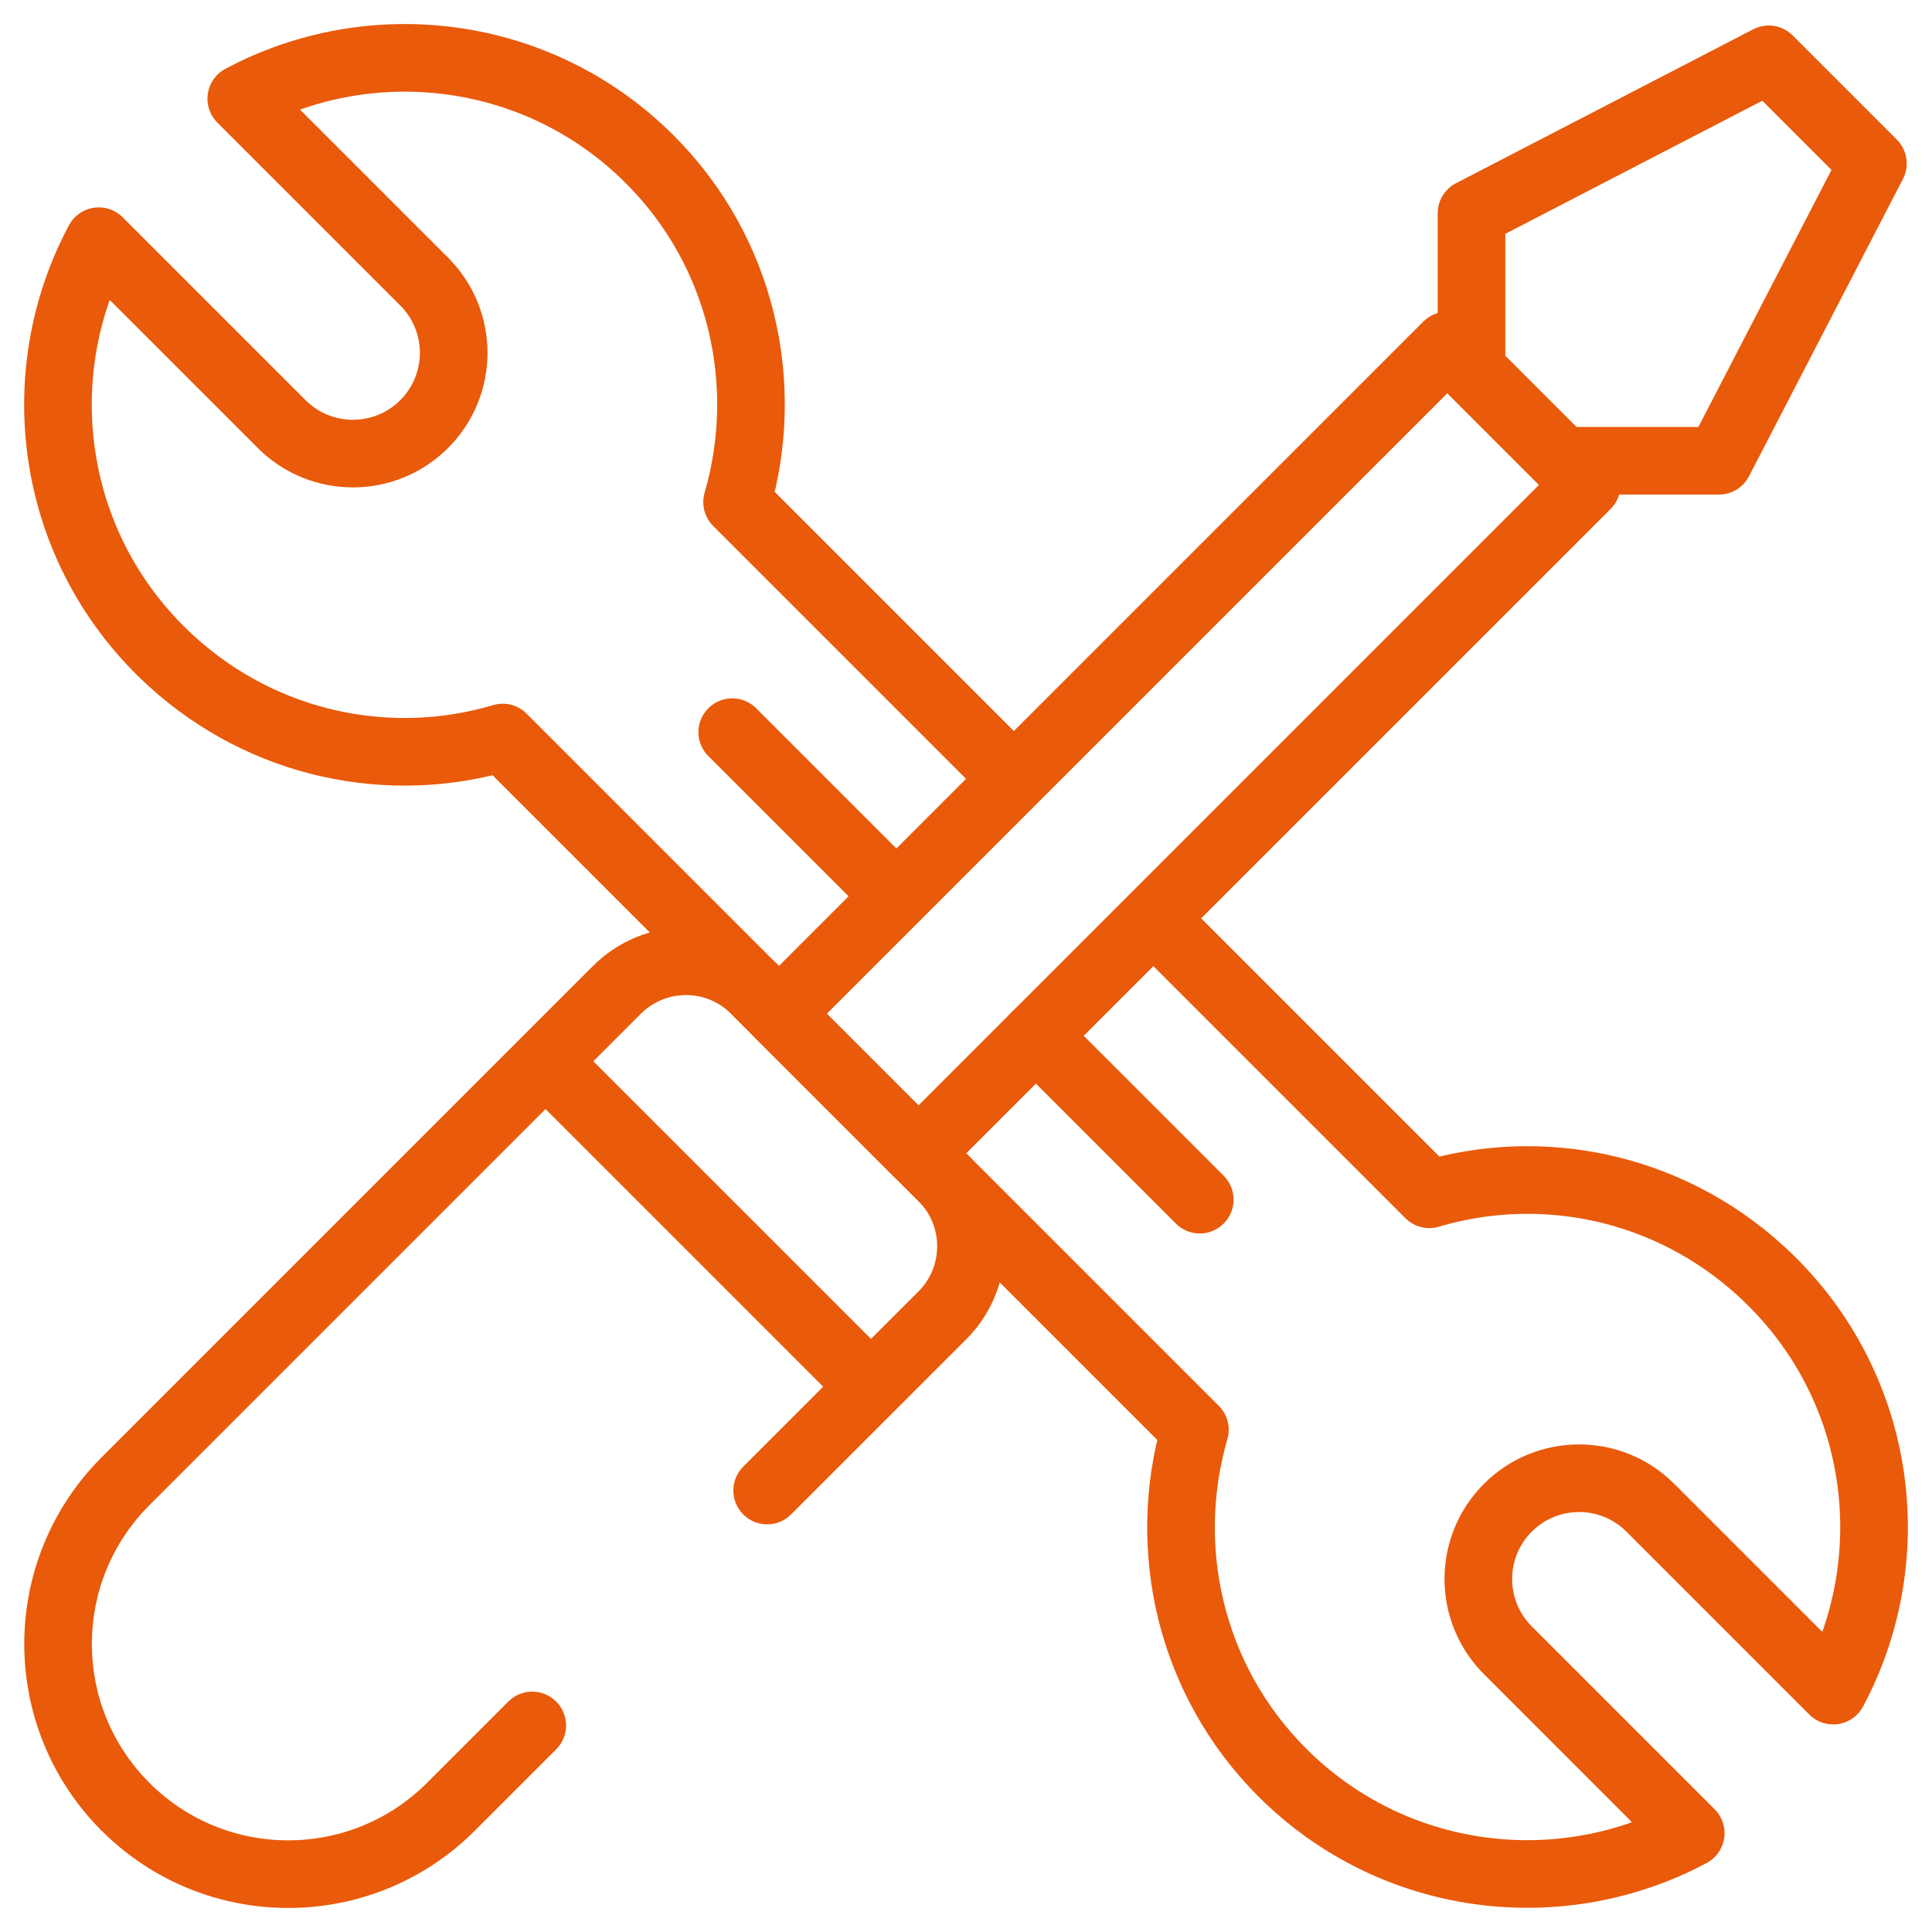
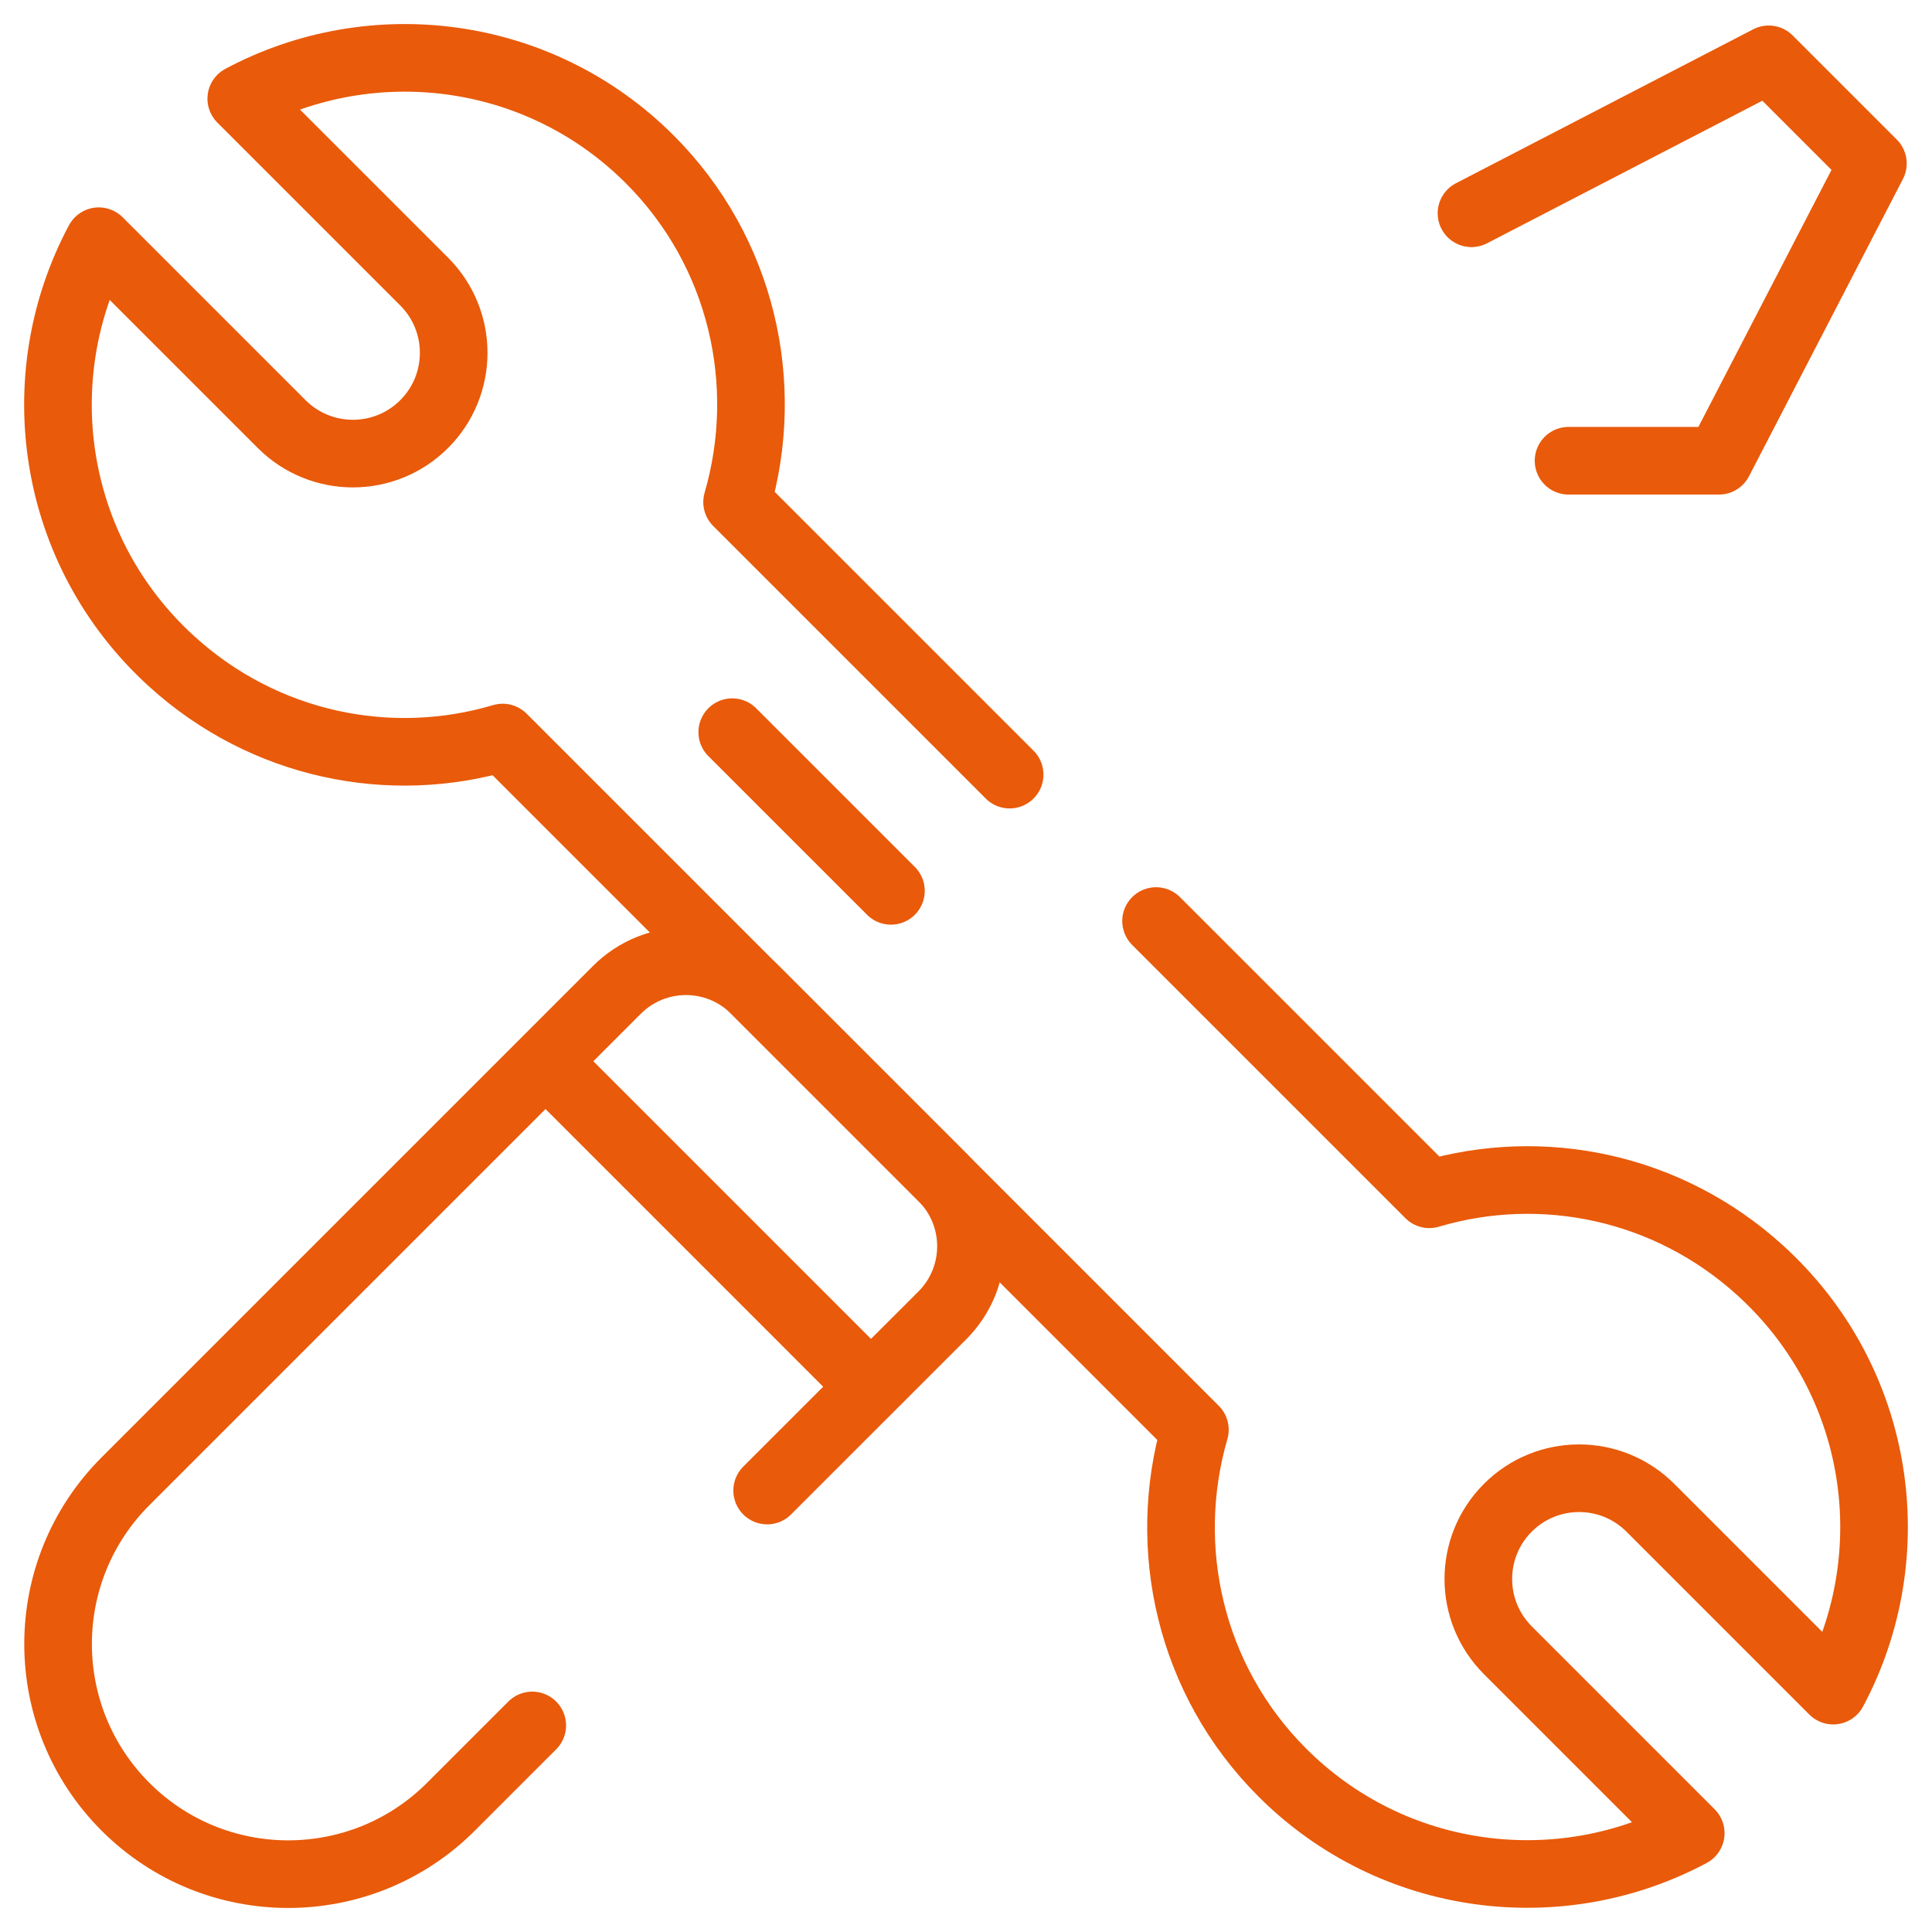
<svg xmlns="http://www.w3.org/2000/svg" width="100" height="100" viewBox="0 0 100 100" fill="none">
  <path d="M52.259 40.094L38.152 25.987C39.922 19.902 38.429 13.045 33.632 8.248C27.907 2.523 19.278 1.479 12.488 5.108L21.955 14.574C23.992 16.611 23.992 19.913 21.955 21.95C19.918 23.987 16.615 23.987 14.579 21.95L5.113 12.485C1.354 19.518 2.609 28.526 8.889 34.235C13.681 38.59 20.187 39.908 26.019 38.175L61.848 74.004C60.078 80.089 61.571 86.946 66.368 91.743C72.093 97.469 80.723 98.513 87.512 94.884L78.046 85.417C76.009 83.38 76.009 80.078 78.046 78.041C80.083 76.004 83.385 76.004 85.422 78.041L94.887 87.506C98.646 80.473 97.392 71.465 91.111 65.757C86.319 61.401 79.814 60.083 73.981 61.816L59.838 47.673" stroke="#E95A0A" stroke-width="3.5" stroke-miterlimit="10" stroke-linecap="round" stroke-linejoin="round" />
-   <path d="M53.618 53.613L62.099 62.094" stroke="#E95A0A" stroke-width="3.5" stroke-miterlimit="10" stroke-linecap="round" stroke-linejoin="round" />
  <path d="M37.901 37.897L46.115 46.11" stroke="#E95A0A" stroke-width="3.5" stroke-miterlimit="10" stroke-linecap="round" stroke-linejoin="round" />
  <path d="M39.708 77.15L48.777 68.082C50.751 66.108 50.751 62.907 48.777 60.933L39.079 51.235C37.105 49.261 33.905 49.261 31.931 51.235L6.495 76.671C1.843 81.323 1.843 88.865 6.495 93.517C11.147 98.169 18.689 98.169 23.341 93.517L27.549 89.309" stroke="#E95A0A" stroke-width="3.5" stroke-miterlimit="10" stroke-linecap="round" stroke-linejoin="round" />
-   <path d="M82.13 25.102L74.91 17.882L40.317 52.474L47.537 59.694L82.13 25.102Z" stroke="#E95A0A" stroke-width="3.5" stroke-miterlimit="10" stroke-linecap="round" stroke-linejoin="round" />
  <path d="M28.612 55.305L44.707 71.4" stroke="#E95A0A" stroke-width="3.5" stroke-miterlimit="10" stroke-linecap="round" stroke-linejoin="round" />
-   <path d="M81.188 23.848H88.973L96.941 8.462L91.55 3.071L76.164 11.039V18.789" stroke="#E95A0A" stroke-width="3.5" stroke-miterlimit="10" stroke-linecap="round" stroke-linejoin="round" />
+   <path d="M81.188 23.848H88.973L96.941 8.462L91.55 3.071L76.164 11.039" stroke="#E95A0A" stroke-width="3.5" stroke-miterlimit="10" stroke-linecap="round" stroke-linejoin="round" />
</svg>